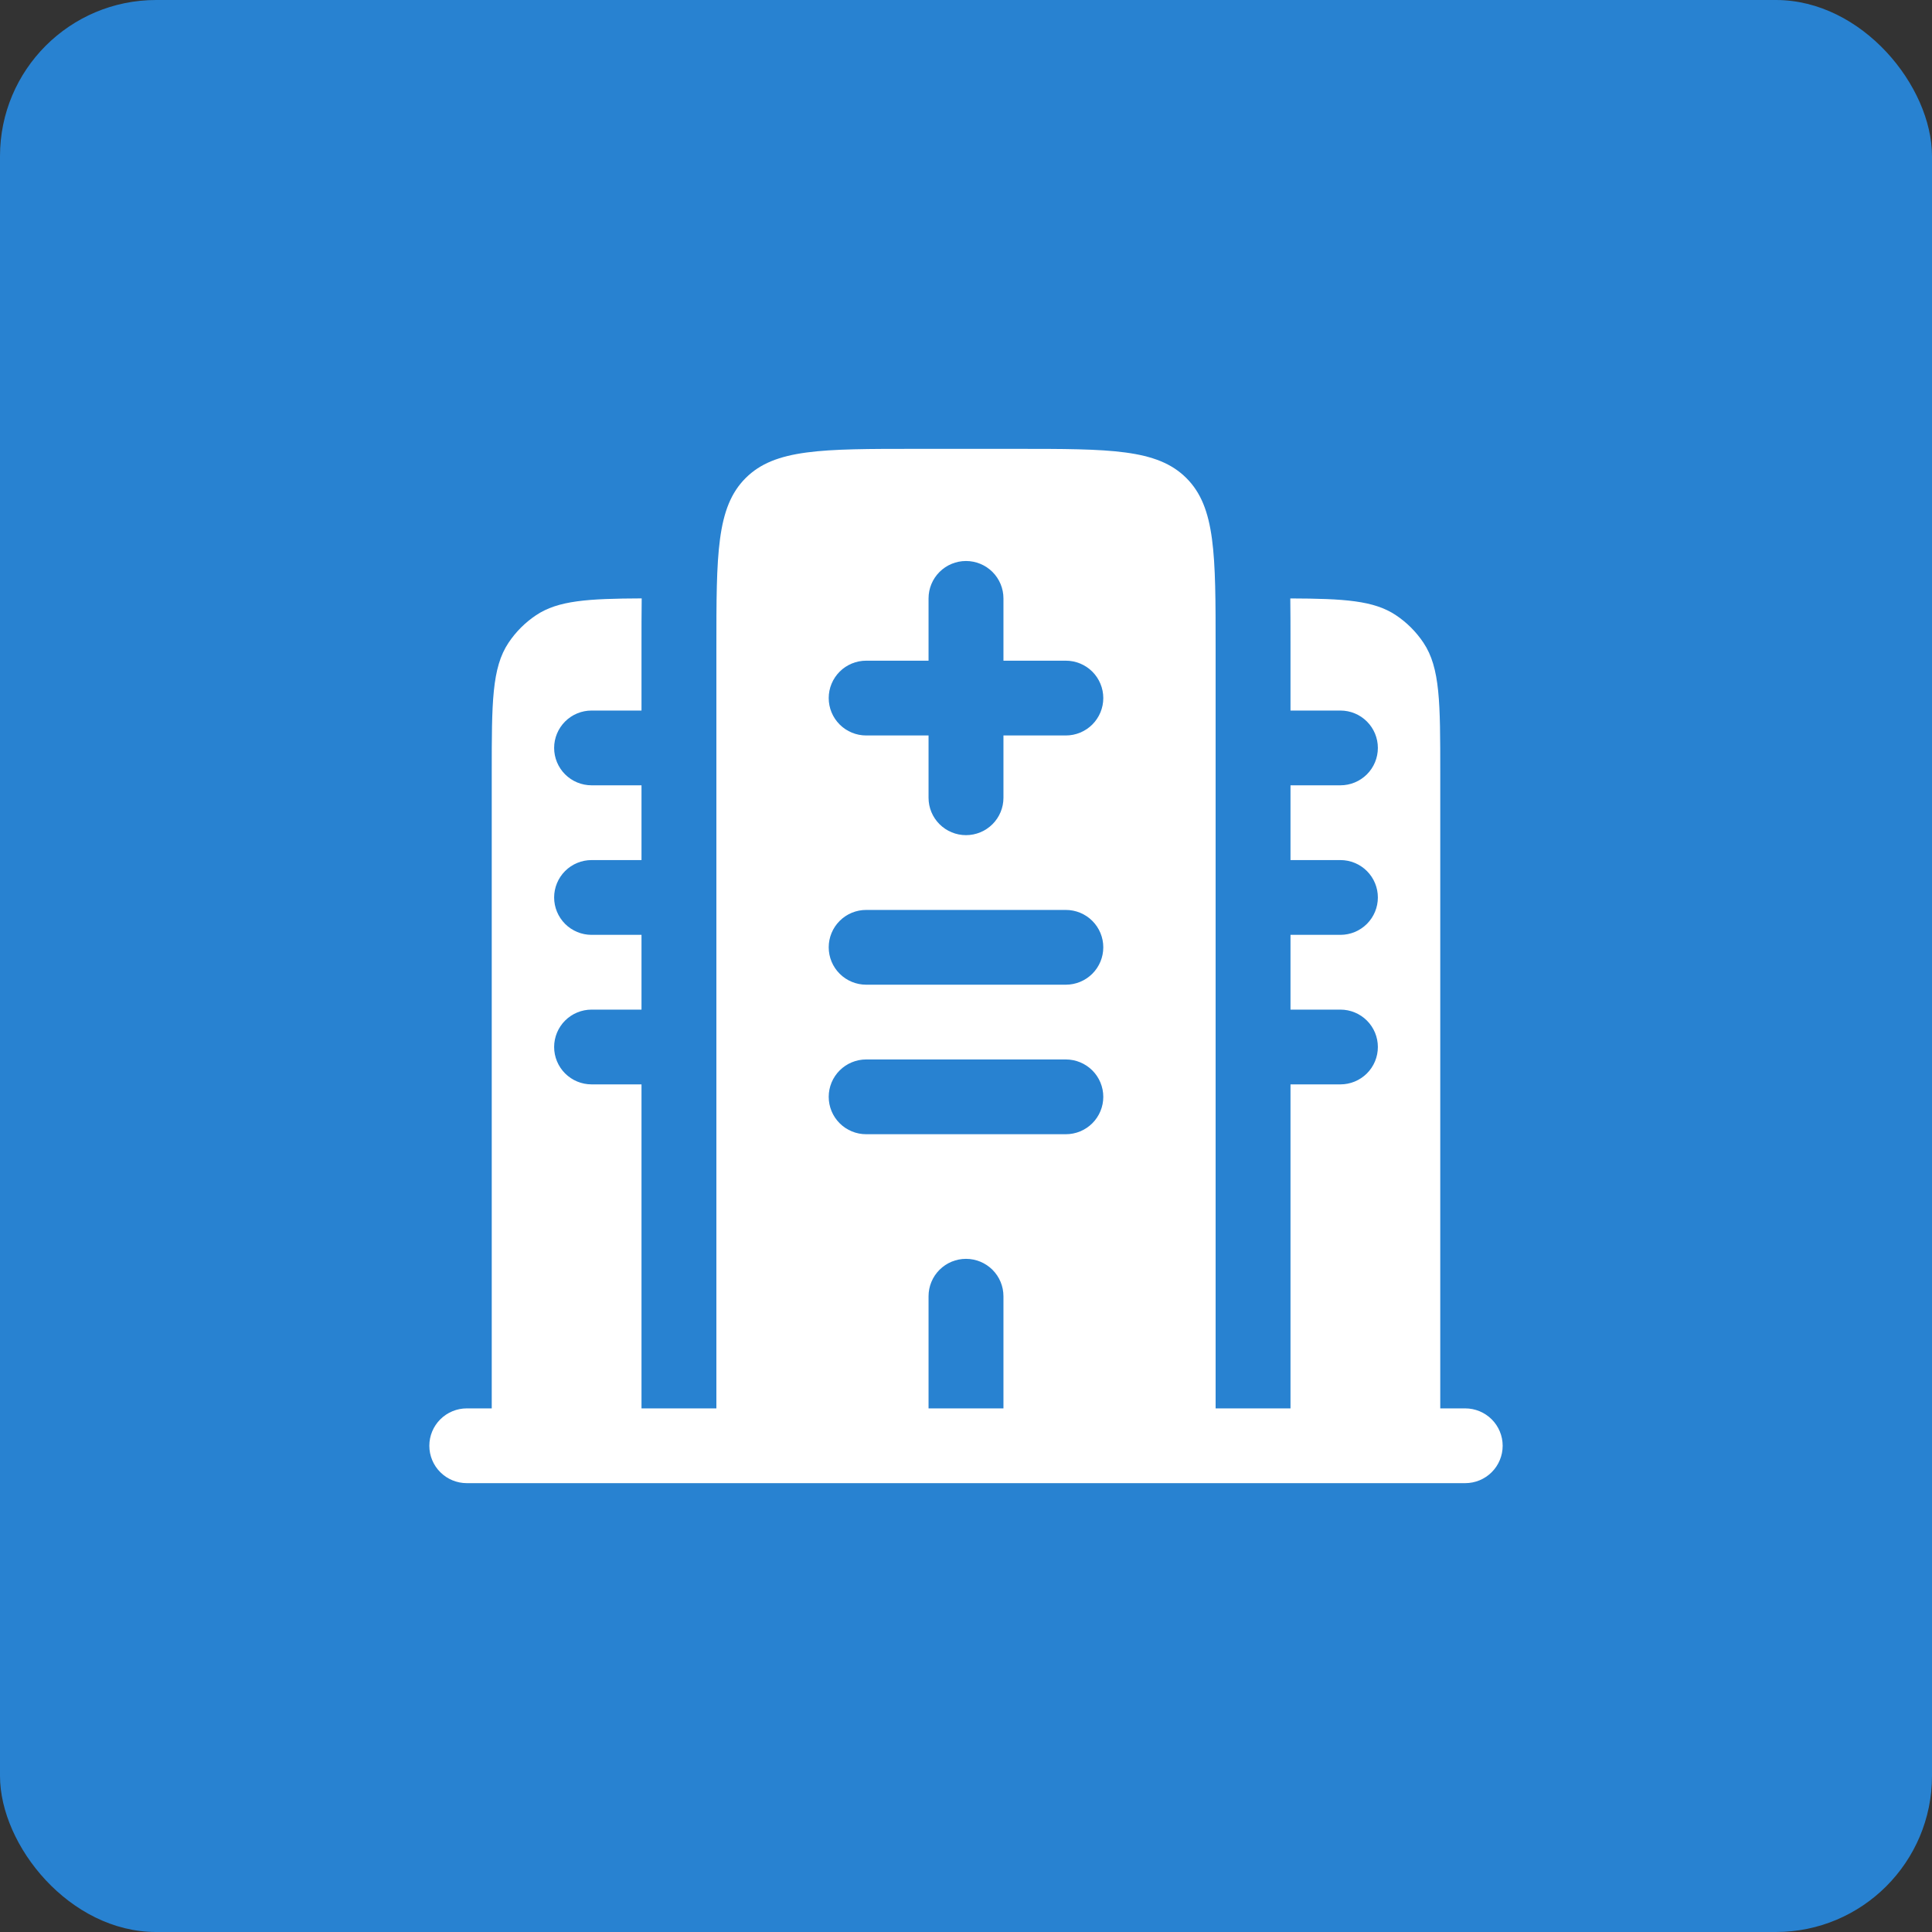
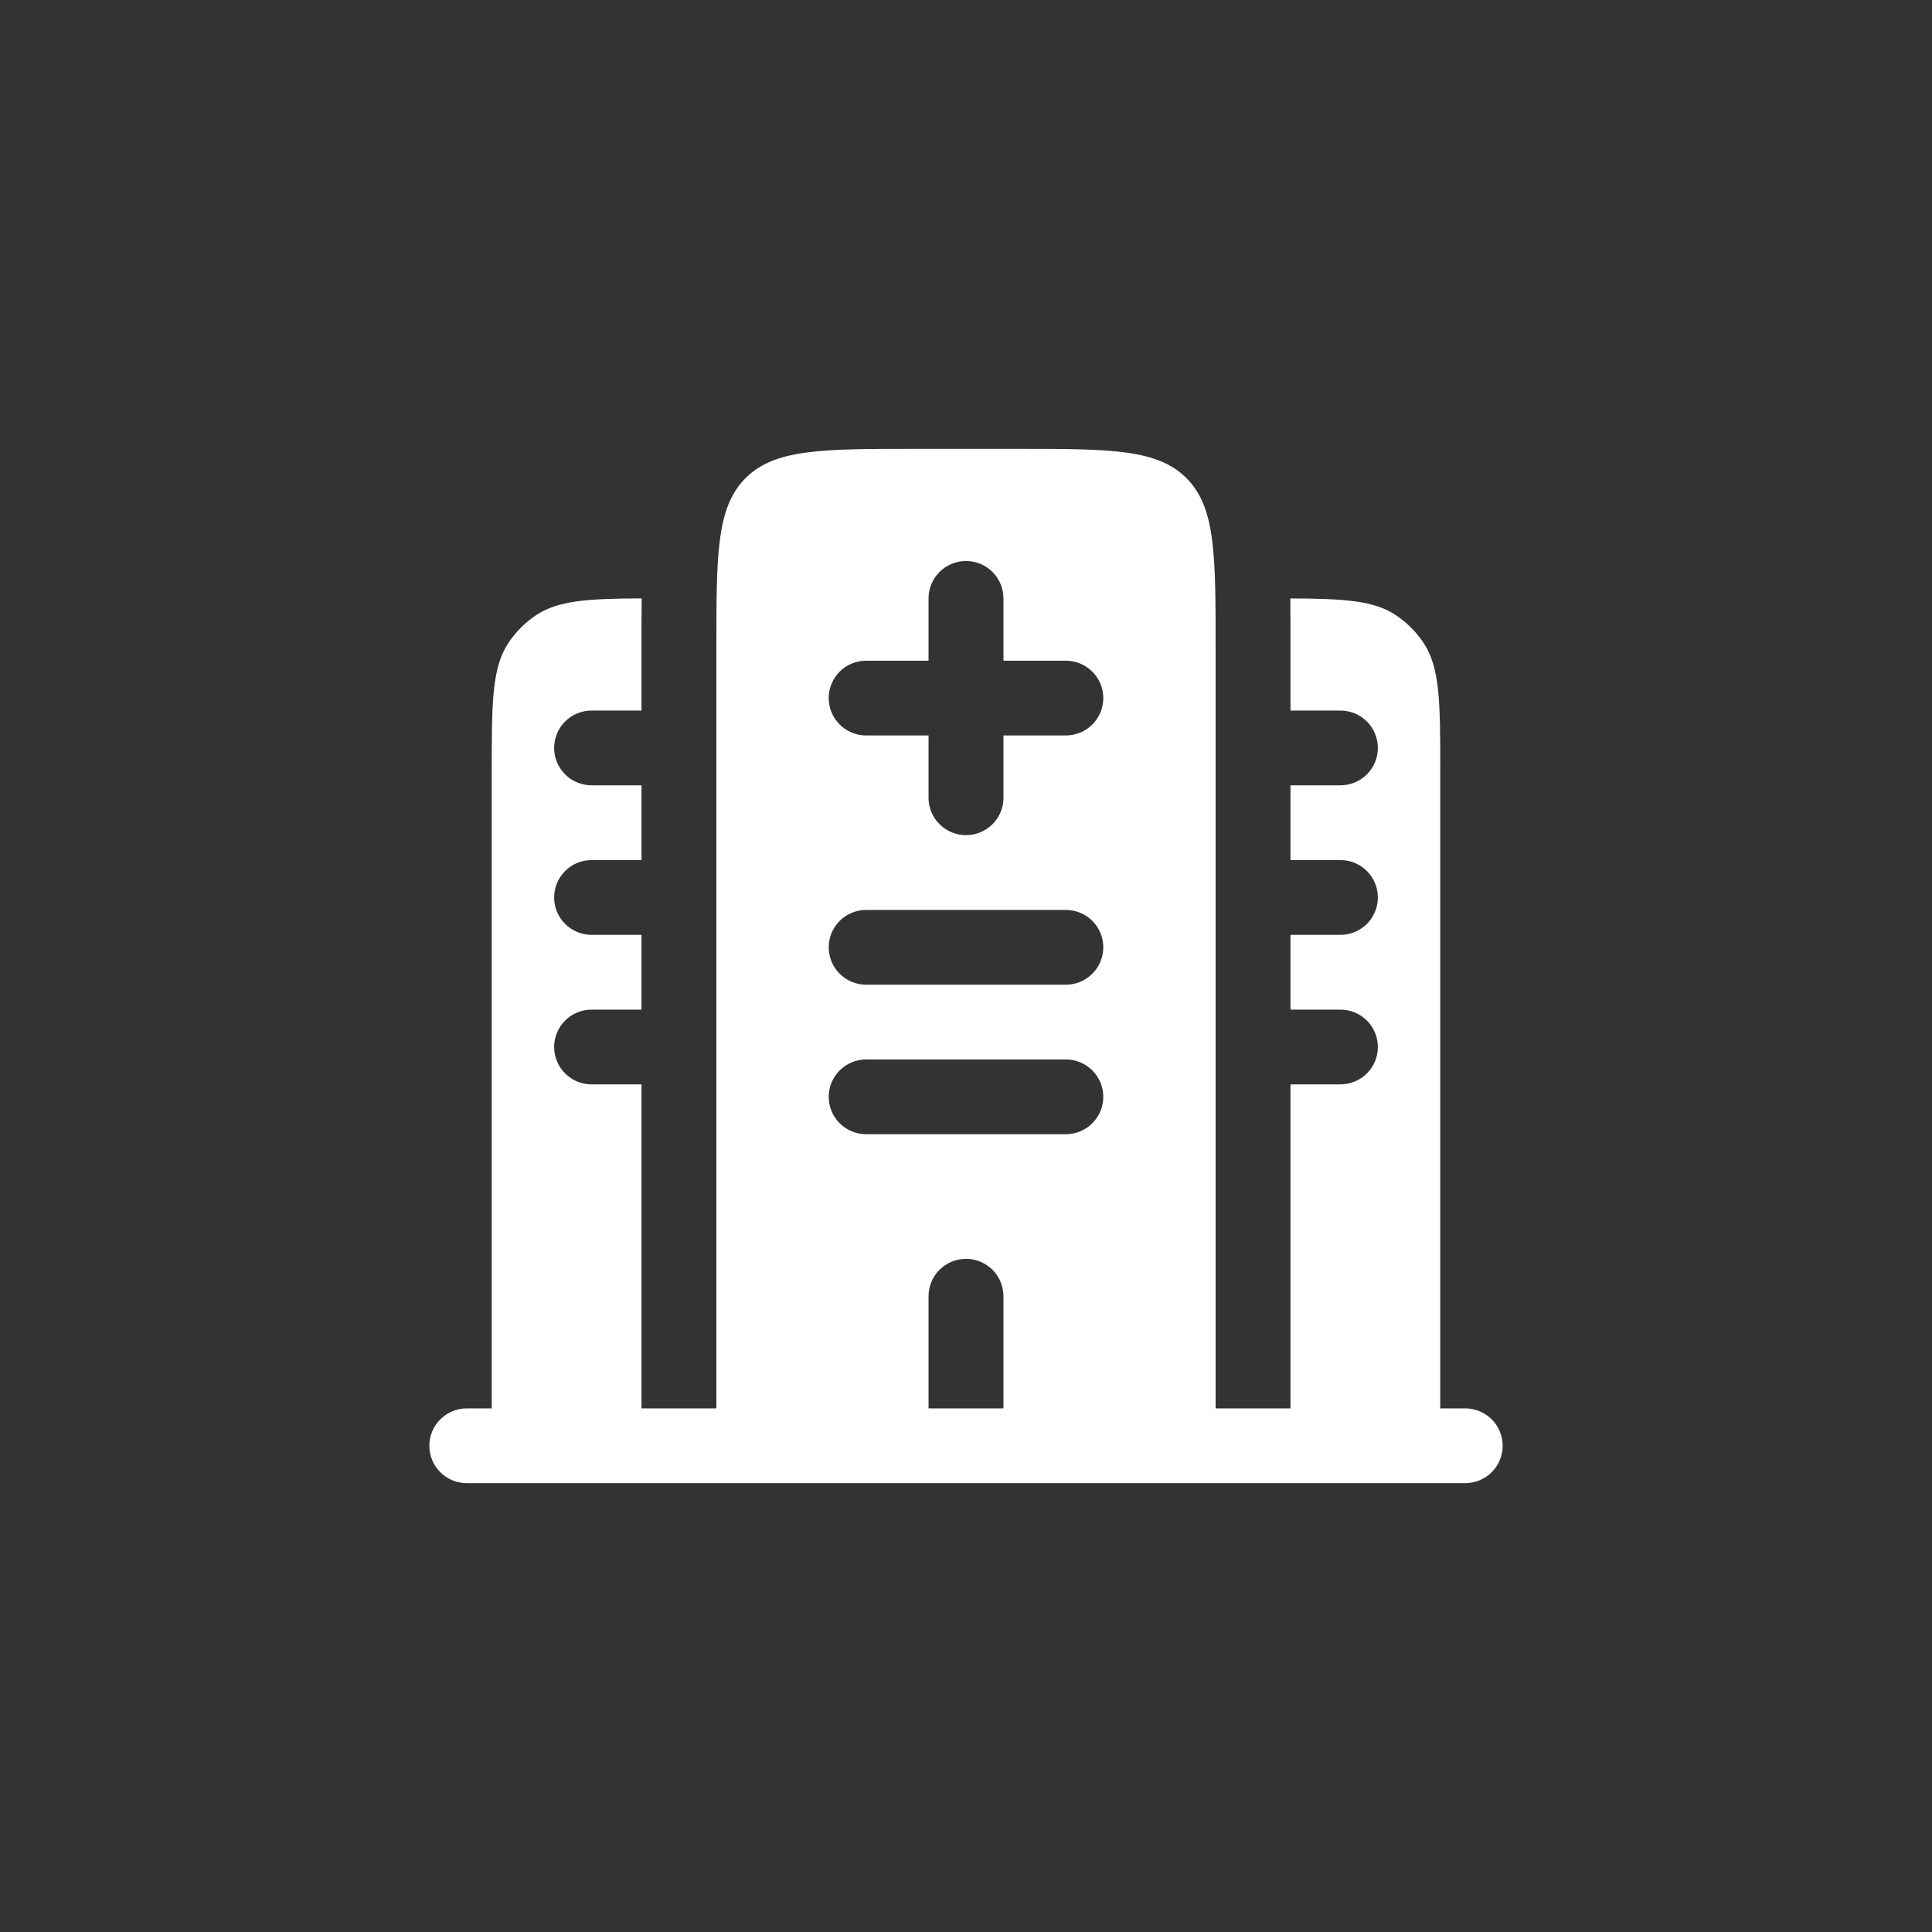
<svg xmlns="http://www.w3.org/2000/svg" width="99" height="99" viewBox="0 0 99 99" fill="none">
  <rect x="0" y="0" width="99" height="99" fill="#333333" stroke="none" />
-   <rect width="99" height="99" rx="8" fill="#2882D1" />
  <path fill-rule="evenodd" clip-rule="evenodd" d="M73.802 39.602C73.802 36.016 73.802 34.221 72.94 32.933C72.567 32.375 72.087 31.896 71.528 31.523C70.4 30.77 68.883 30.675 66.118 30.665C66.126 31.411 66.13 32.186 66.128 32.989V36.41H68.686C69.195 36.41 69.683 36.611 70.043 36.971C70.403 37.33 70.605 37.817 70.605 38.325C70.605 38.833 70.403 39.321 70.043 39.68C69.683 40.039 69.195 40.241 68.686 40.241H66.128V44.072H68.686C69.195 44.072 69.683 44.274 70.043 44.633C70.403 44.993 70.605 45.48 70.605 45.988C70.605 46.496 70.403 46.983 70.043 47.343C69.683 47.702 69.195 47.904 68.686 47.904H66.128V51.735H68.686C69.195 51.735 69.683 51.937 70.043 52.296C70.403 52.655 70.605 53.142 70.605 53.651C70.605 54.159 70.403 54.646 70.043 55.005C69.683 55.364 69.195 55.566 68.686 55.566H66.128V72.169H62.291V33.217C62.291 28.4 62.291 25.994 60.792 24.497C59.293 23 56.883 23 52.058 23H46.942C42.117 23 39.707 23 38.208 24.497C36.709 25.994 36.709 28.4 36.709 33.217V72.169H32.872V55.566H30.314C29.805 55.566 29.317 55.364 28.957 55.005C28.598 54.646 28.395 54.159 28.395 53.651C28.395 53.142 28.598 52.655 28.957 52.296C29.317 51.937 29.805 51.735 30.314 51.735H32.872V47.904H30.314C29.805 47.904 29.317 47.702 28.957 47.343C28.598 46.983 28.395 46.496 28.395 45.988C28.395 45.48 28.598 44.993 28.957 44.633C29.317 44.274 29.805 44.072 30.314 44.072H32.872V40.241H30.314C29.805 40.241 29.317 40.039 28.957 39.68C28.598 39.321 28.395 38.833 28.395 38.325C28.395 37.817 28.598 37.33 28.957 36.971C29.317 36.611 29.805 36.41 30.314 36.41H32.872V32.987C32.87 32.187 32.874 31.412 32.882 30.663C30.117 30.675 28.6 30.77 27.472 31.523C26.913 31.896 26.433 32.375 26.06 32.933C25.198 34.221 25.198 36.016 25.198 39.602V72.169H23.919C23.41 72.169 22.922 72.371 22.562 72.73C22.202 73.089 22 73.576 22 74.084C22 74.592 22.202 75.08 22.562 75.439C22.922 75.798 23.41 76 23.919 76H75.081C75.59 76 76.078 75.798 76.438 75.439C76.798 75.08 77 74.592 77 74.084C77 73.576 76.798 73.089 76.438 72.73C76.078 72.371 75.59 72.169 75.081 72.169H73.802V39.602ZM49.5 28.747C50.009 28.747 50.497 28.949 50.857 29.308C51.217 29.667 51.419 30.155 51.419 30.663V33.855H54.616C55.125 33.855 55.613 34.057 55.973 34.416C56.333 34.776 56.535 35.263 56.535 35.771C56.535 36.279 56.333 36.766 55.973 37.126C55.613 37.485 55.125 37.687 54.616 37.687H51.419V40.88C51.419 41.388 51.217 41.875 50.857 42.234C50.497 42.593 50.009 42.795 49.5 42.795C48.991 42.795 48.503 42.593 48.143 42.234C47.783 41.875 47.581 41.388 47.581 40.88V37.687H44.384C43.875 37.687 43.387 37.485 43.027 37.126C42.667 36.766 42.465 36.279 42.465 35.771C42.465 35.263 42.667 34.776 43.027 34.416C43.387 34.057 43.875 33.855 44.384 33.855H47.581V30.663C47.581 30.155 47.783 29.667 48.143 29.308C48.503 28.949 48.991 28.747 49.5 28.747ZM42.465 48.542C42.465 48.034 42.667 47.547 43.027 47.188C43.387 46.828 43.875 46.627 44.384 46.627H54.616C55.125 46.627 55.613 46.828 55.973 47.188C56.333 47.547 56.535 48.034 56.535 48.542C56.535 49.05 56.333 49.538 55.973 49.897C55.613 50.256 55.125 50.458 54.616 50.458H44.384C43.875 50.458 43.387 50.256 43.027 49.897C42.667 49.538 42.465 49.05 42.465 48.542ZM42.465 56.205C42.465 55.697 42.667 55.209 43.027 54.85C43.387 54.491 43.875 54.289 44.384 54.289H54.616C55.125 54.289 55.613 54.491 55.973 54.85C56.333 55.209 56.535 55.697 56.535 56.205C56.535 56.713 56.333 57.2 55.973 57.559C55.613 57.919 55.125 58.12 54.616 58.12H44.384C43.875 58.12 43.387 57.919 43.027 57.559C42.667 57.2 42.465 56.713 42.465 56.205ZM49.5 64.506C50.009 64.506 50.497 64.708 50.857 65.067C51.217 65.426 51.419 65.914 51.419 66.422V72.169H47.581V66.422C47.581 65.914 47.783 65.426 48.143 65.067C48.503 64.708 48.991 64.506 49.5 64.506Z" fill="white" />
</svg>